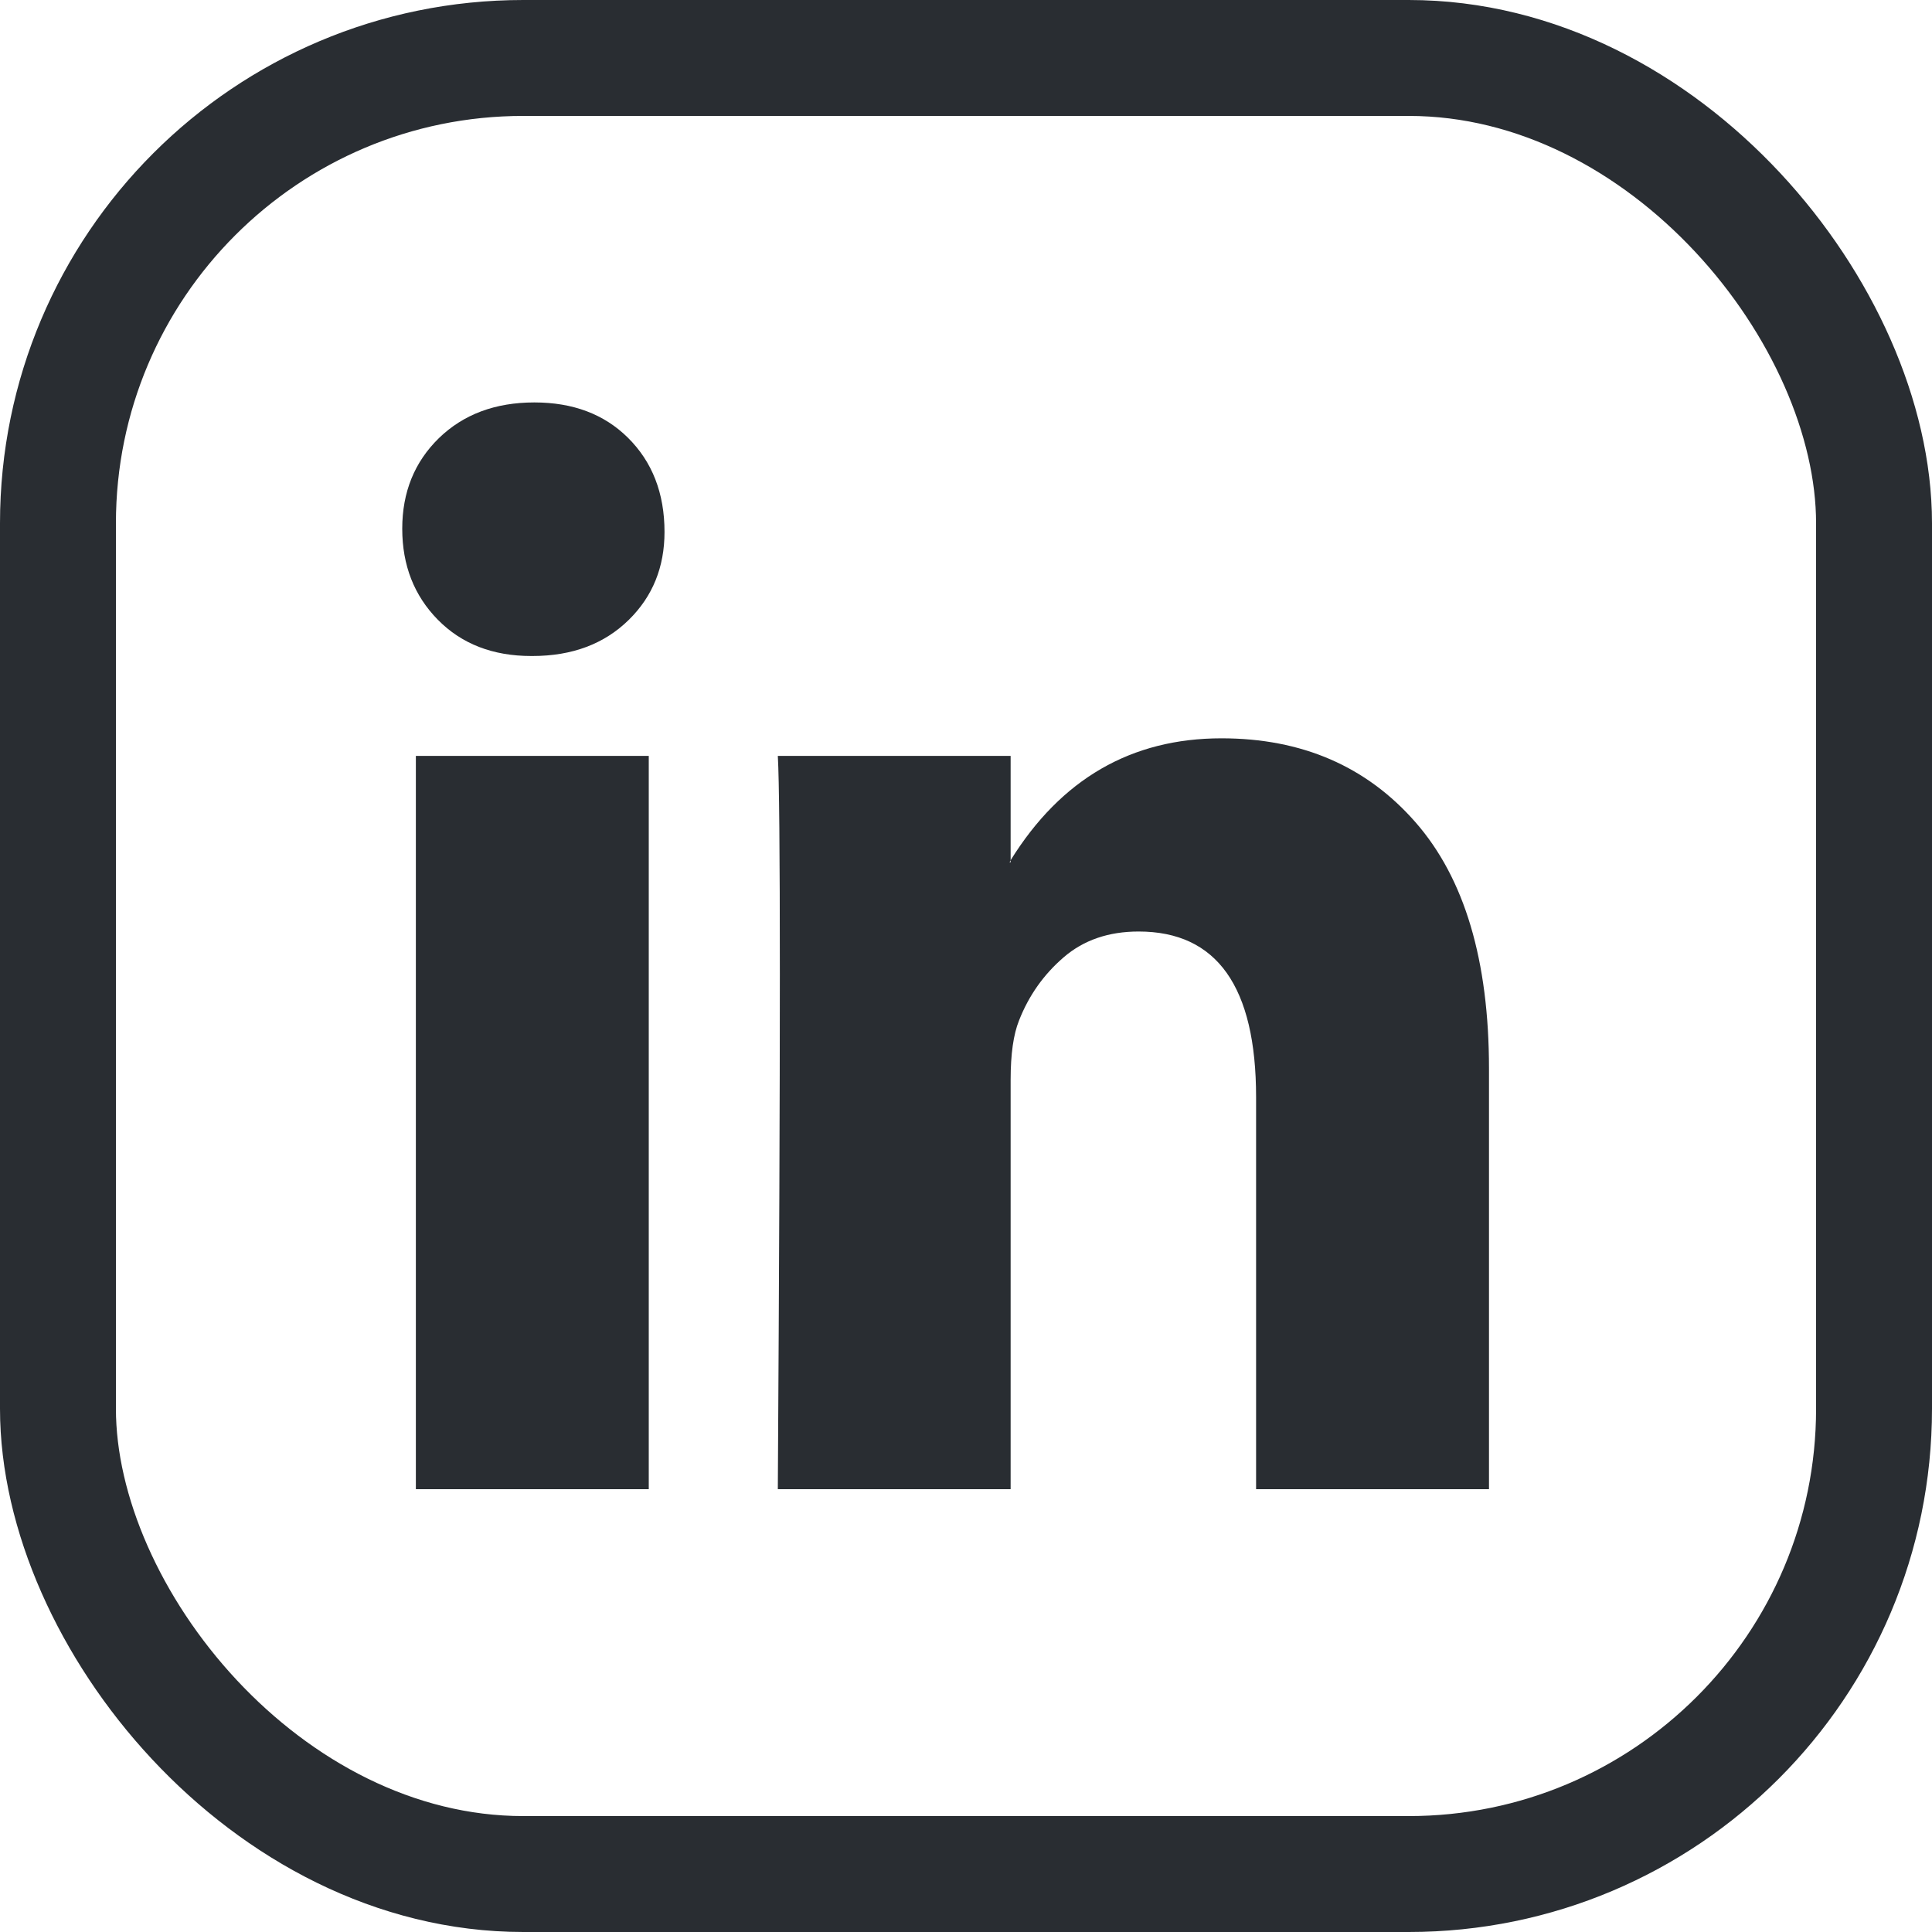
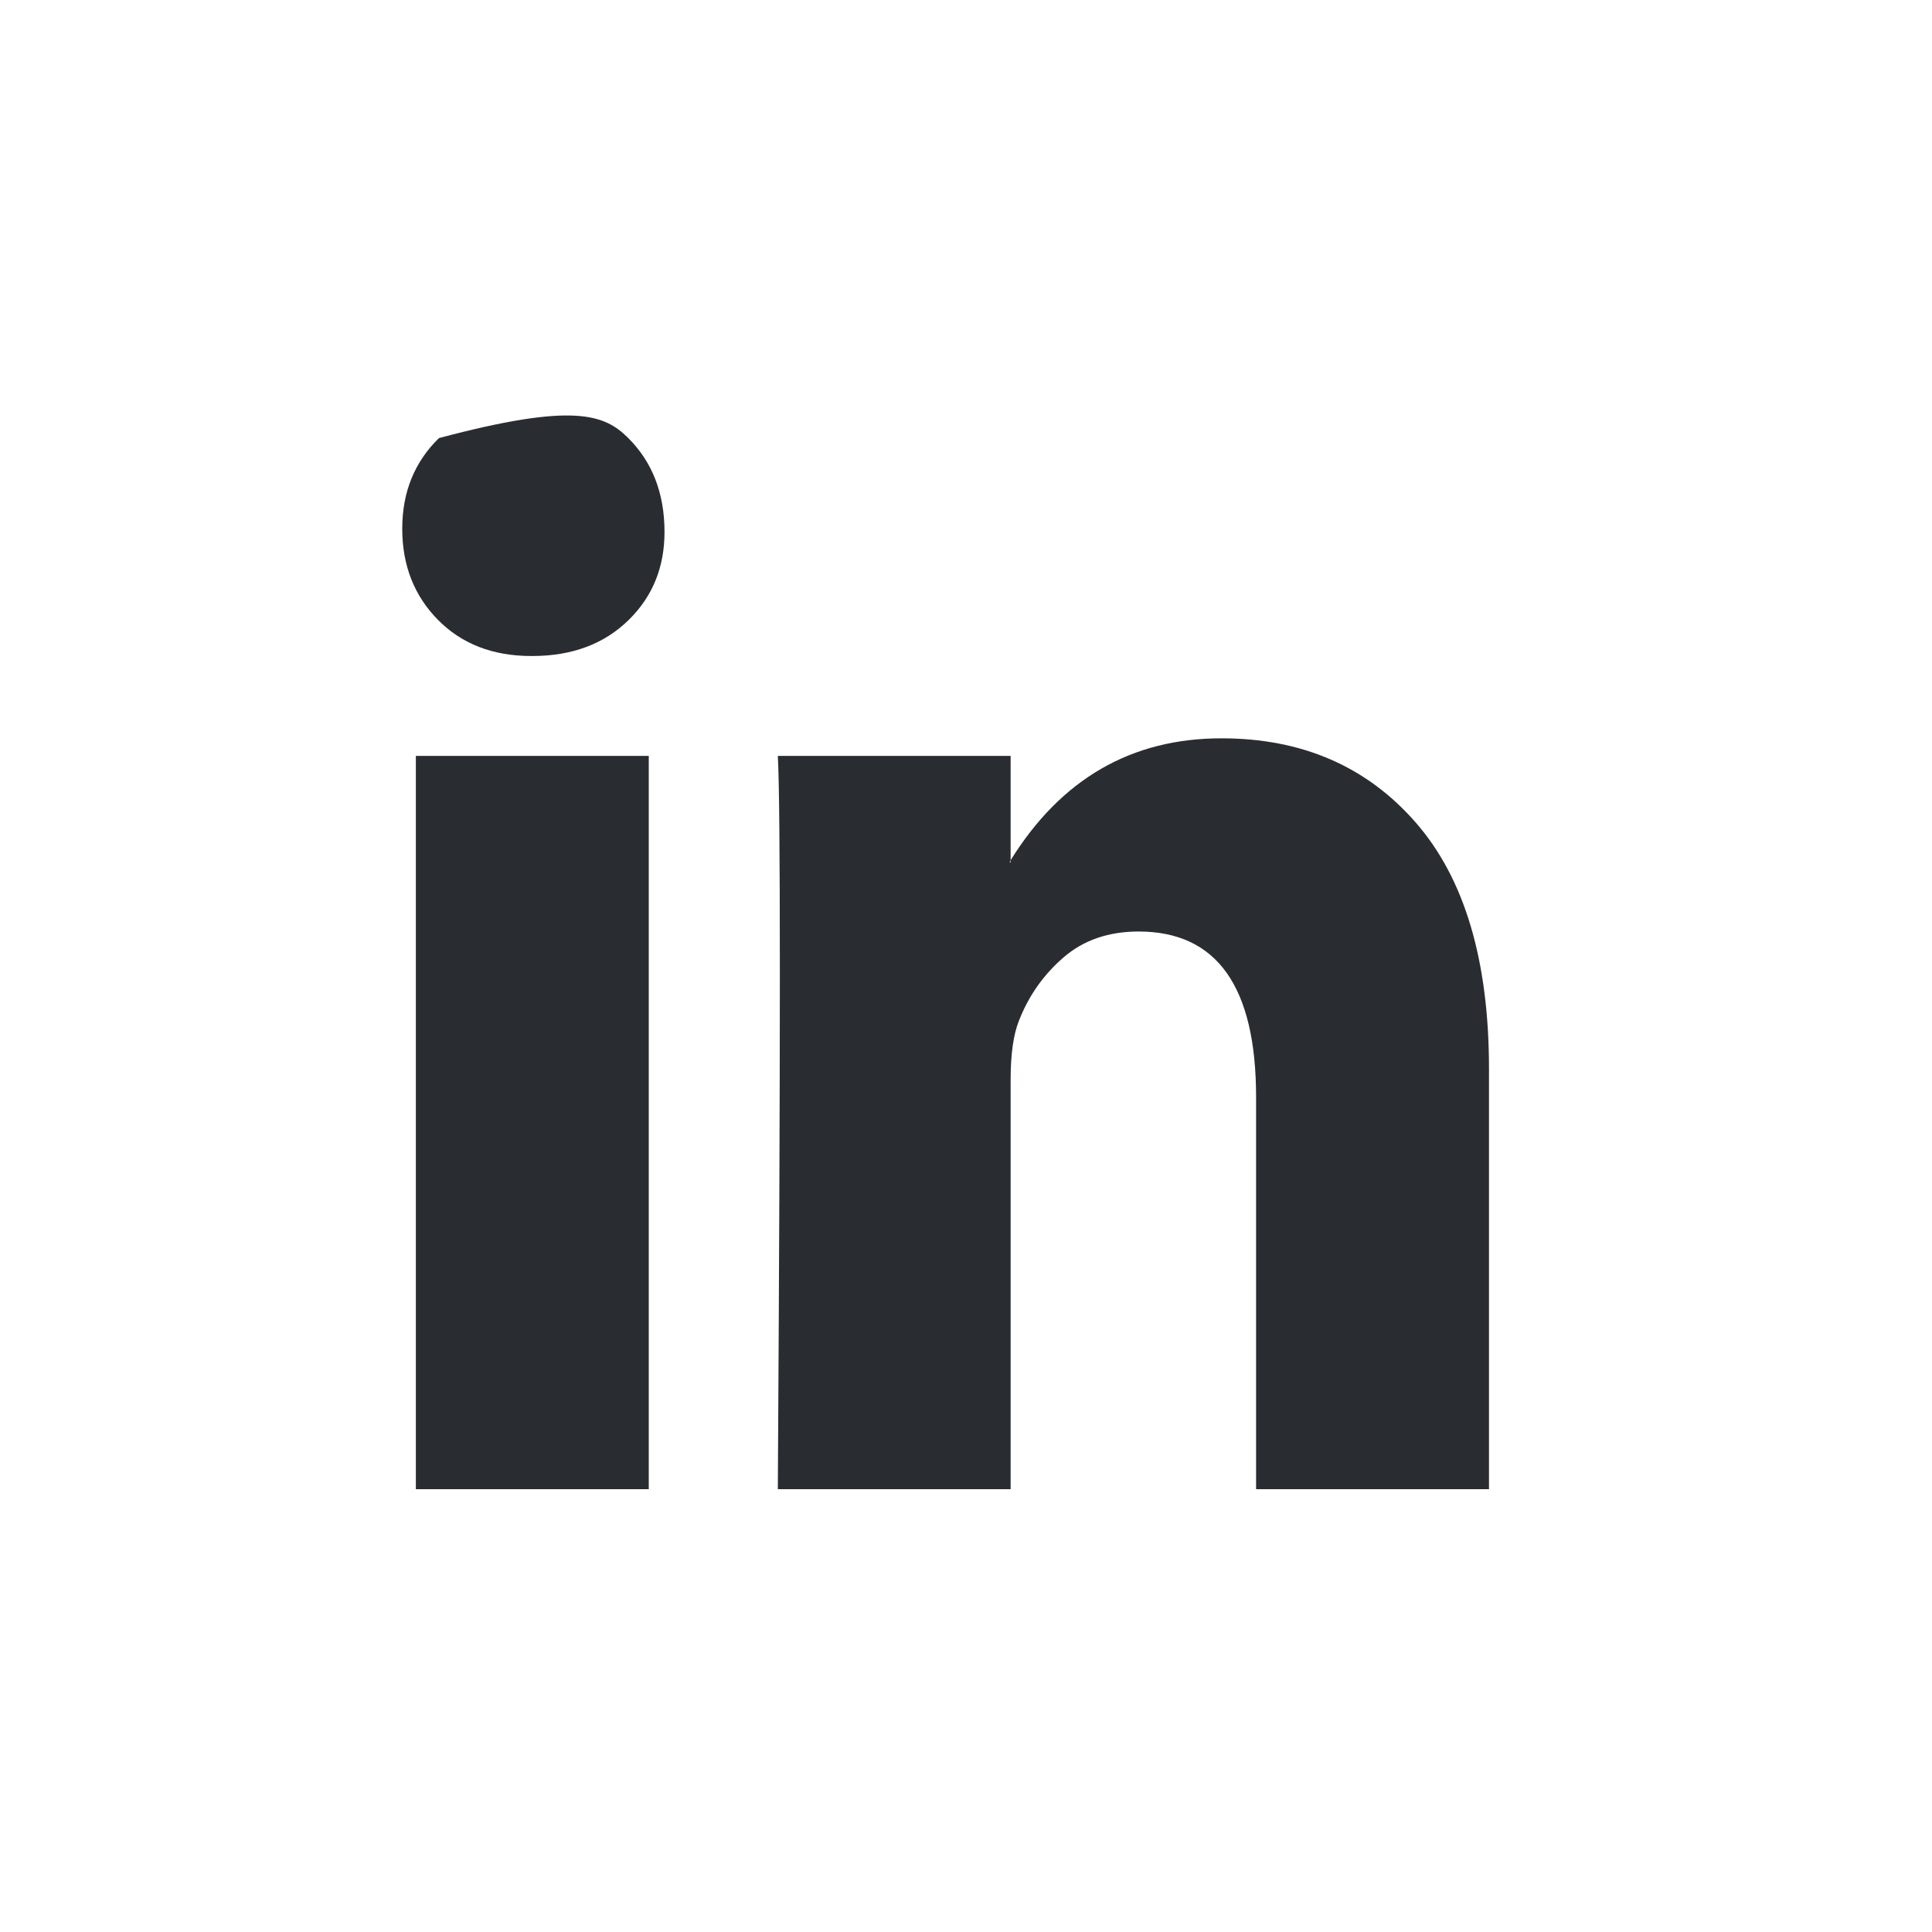
<svg xmlns="http://www.w3.org/2000/svg" width="20" height="20" viewBox="0 0 20 20" fill="none">
-   <rect x="0.6" y="0.6" width="18.8" height="18.8" rx="4.817" stroke="#292D32" stroke-width="1.2" />
-   <path d="M4.164 5.473C4.164 5.094 4.291 4.782 4.544 4.535C4.798 4.289 5.127 4.166 5.532 4.166C5.93 4.166 6.253 4.287 6.499 4.53C6.752 4.78 6.879 5.105 6.879 5.507C6.879 5.871 6.756 6.174 6.51 6.416C6.256 6.666 5.923 6.791 5.511 6.791H5.5C5.102 6.791 4.779 6.666 4.533 6.416C4.287 6.166 4.164 5.852 4.164 5.473ZM4.305 15.416V7.825H6.716V15.416H4.305ZM8.052 15.416H10.462V11.177C10.462 10.912 10.491 10.708 10.549 10.564C10.65 10.306 10.804 10.088 11.011 9.91C11.217 9.732 11.476 9.643 11.787 9.643C12.598 9.643 13.003 10.215 13.003 11.359V15.416H15.414V11.064C15.414 9.943 15.161 9.092 14.654 8.513C14.147 7.933 13.477 7.643 12.645 7.643C11.711 7.643 10.984 8.064 10.462 8.905V8.927H10.451L10.462 8.905V7.825H8.052C8.066 8.068 8.073 8.821 8.073 10.086C8.073 11.352 8.066 13.128 8.052 15.416Z" fill="#292D32" />
+   <path d="M4.164 5.473C4.164 5.094 4.291 4.782 4.544 4.535C5.93 4.166 6.253 4.287 6.499 4.53C6.752 4.78 6.879 5.105 6.879 5.507C6.879 5.871 6.756 6.174 6.51 6.416C6.256 6.666 5.923 6.791 5.511 6.791H5.5C5.102 6.791 4.779 6.666 4.533 6.416C4.287 6.166 4.164 5.852 4.164 5.473ZM4.305 15.416V7.825H6.716V15.416H4.305ZM8.052 15.416H10.462V11.177C10.462 10.912 10.491 10.708 10.549 10.564C10.65 10.306 10.804 10.088 11.011 9.91C11.217 9.732 11.476 9.643 11.787 9.643C12.598 9.643 13.003 10.215 13.003 11.359V15.416H15.414V11.064C15.414 9.943 15.161 9.092 14.654 8.513C14.147 7.933 13.477 7.643 12.645 7.643C11.711 7.643 10.984 8.064 10.462 8.905V8.927H10.451L10.462 8.905V7.825H8.052C8.066 8.068 8.073 8.821 8.073 10.086C8.073 11.352 8.066 13.128 8.052 15.416Z" fill="#292D32" />
</svg>